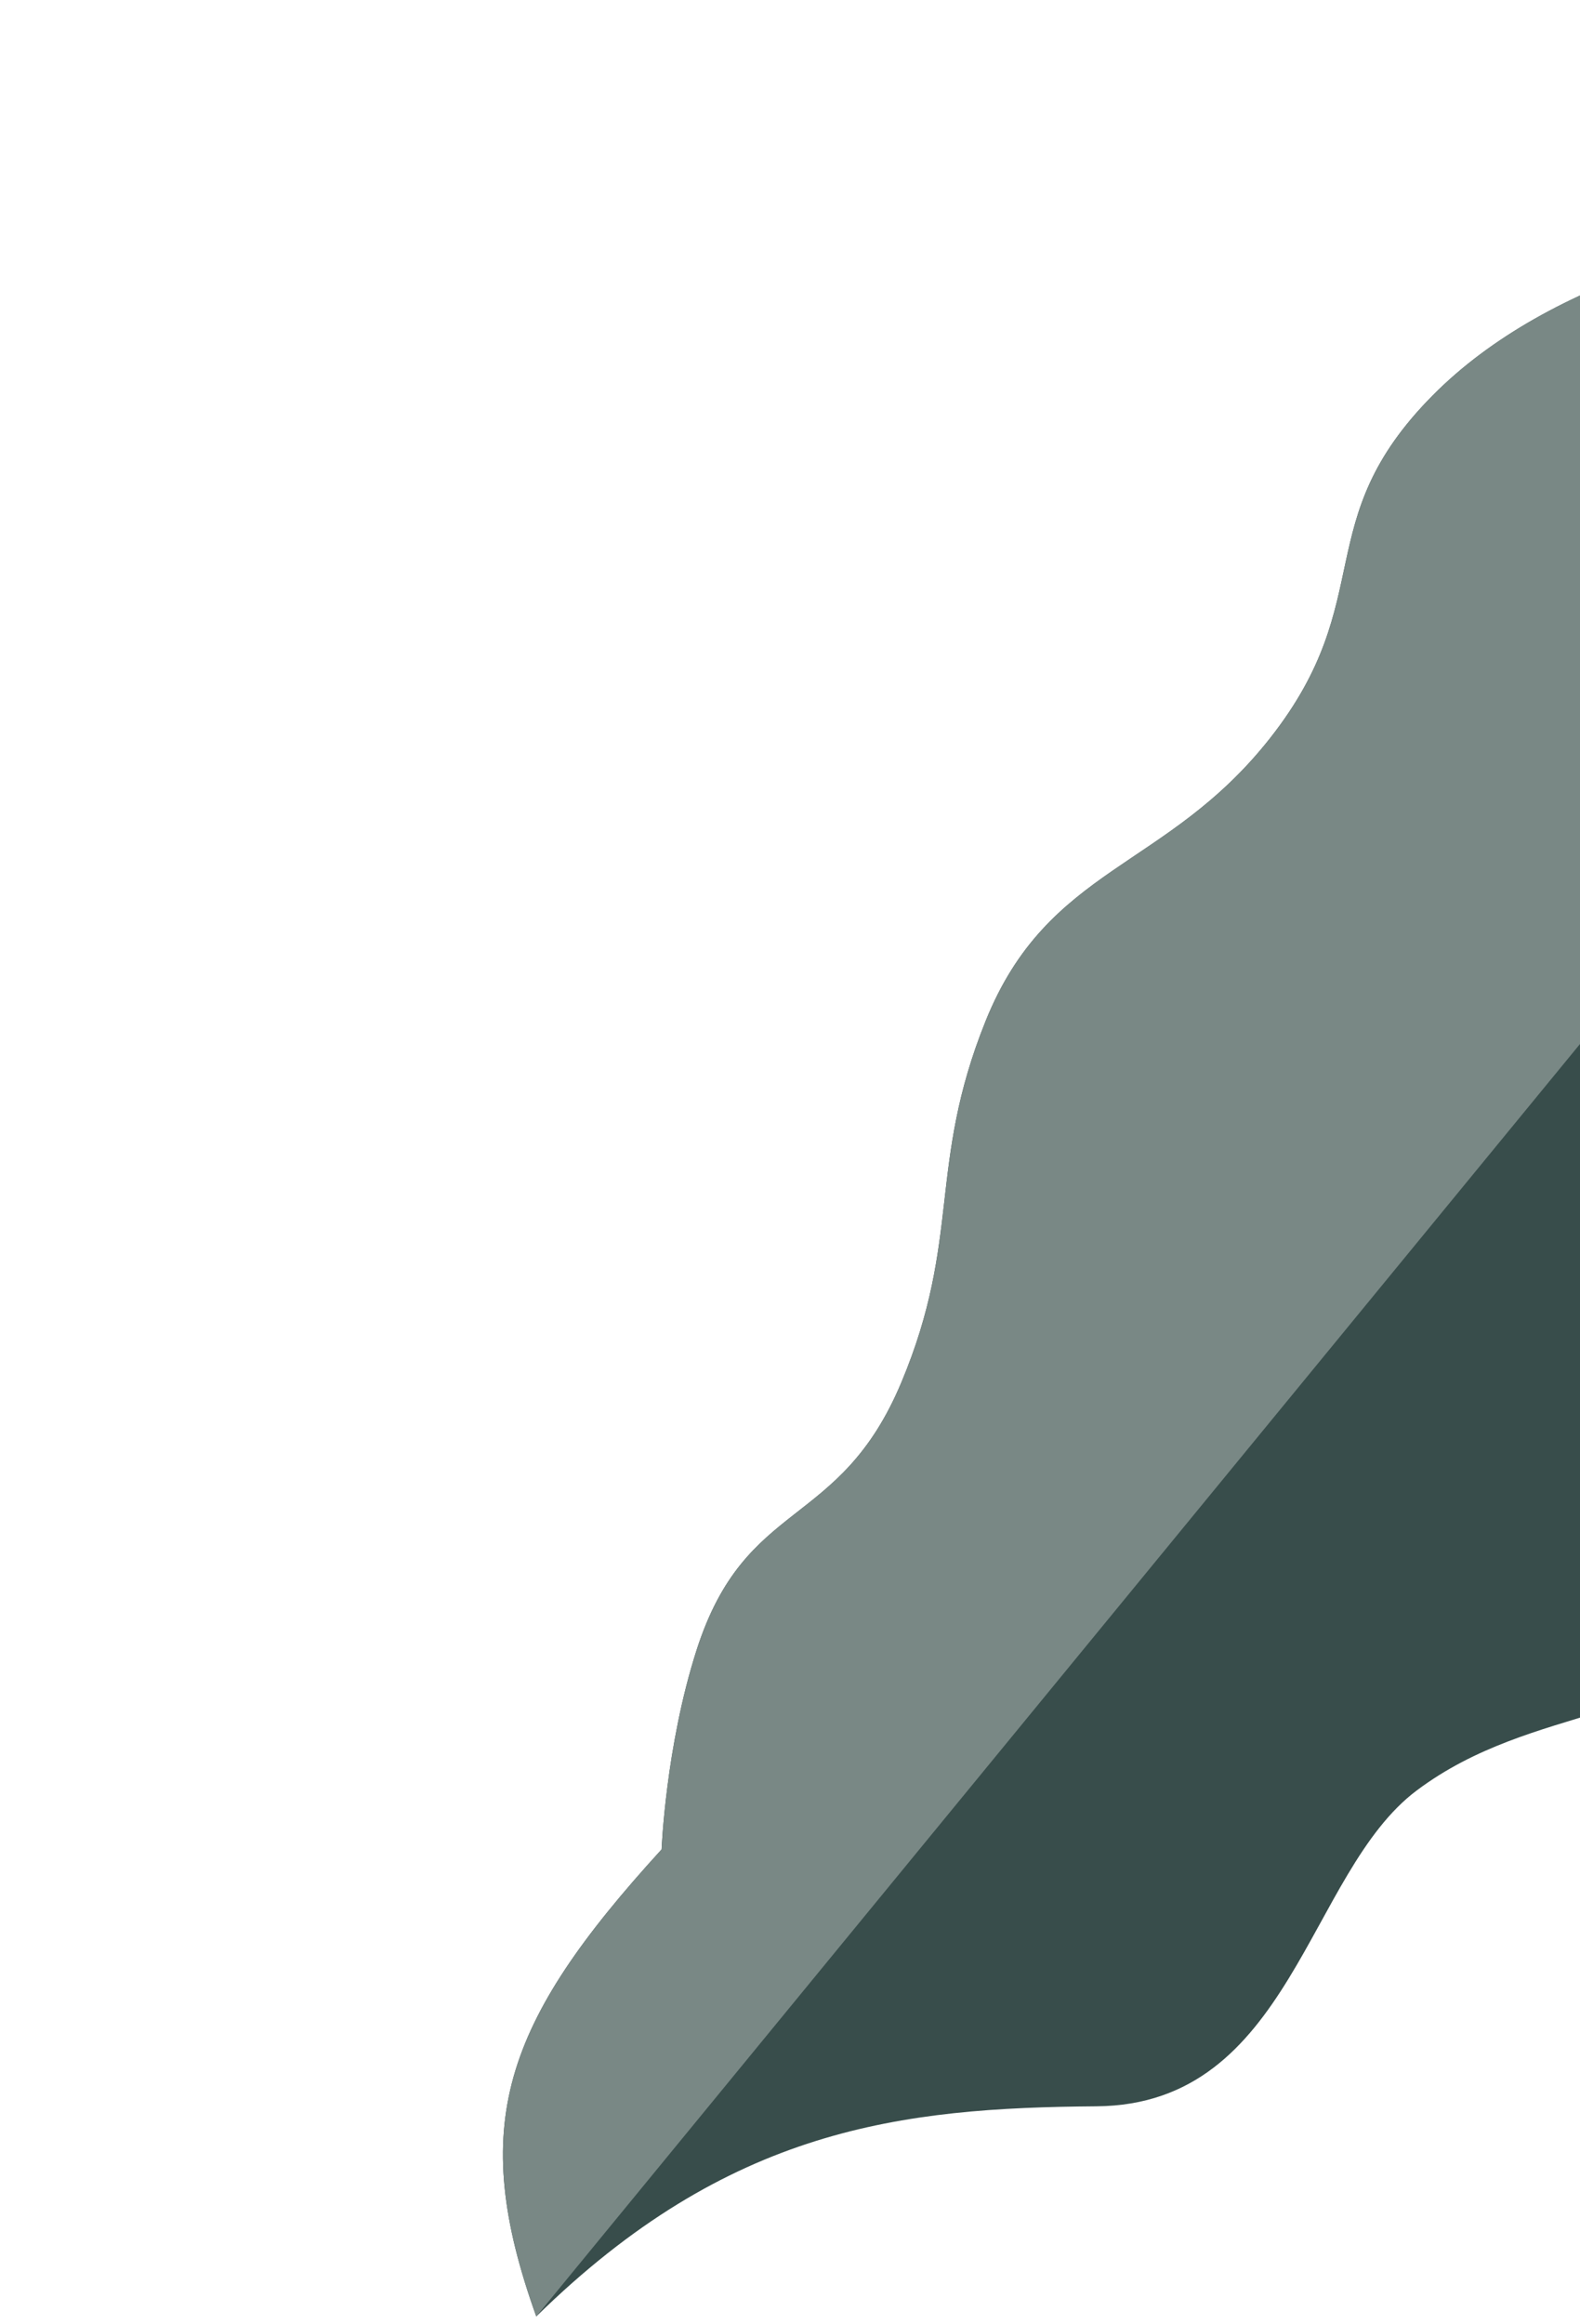
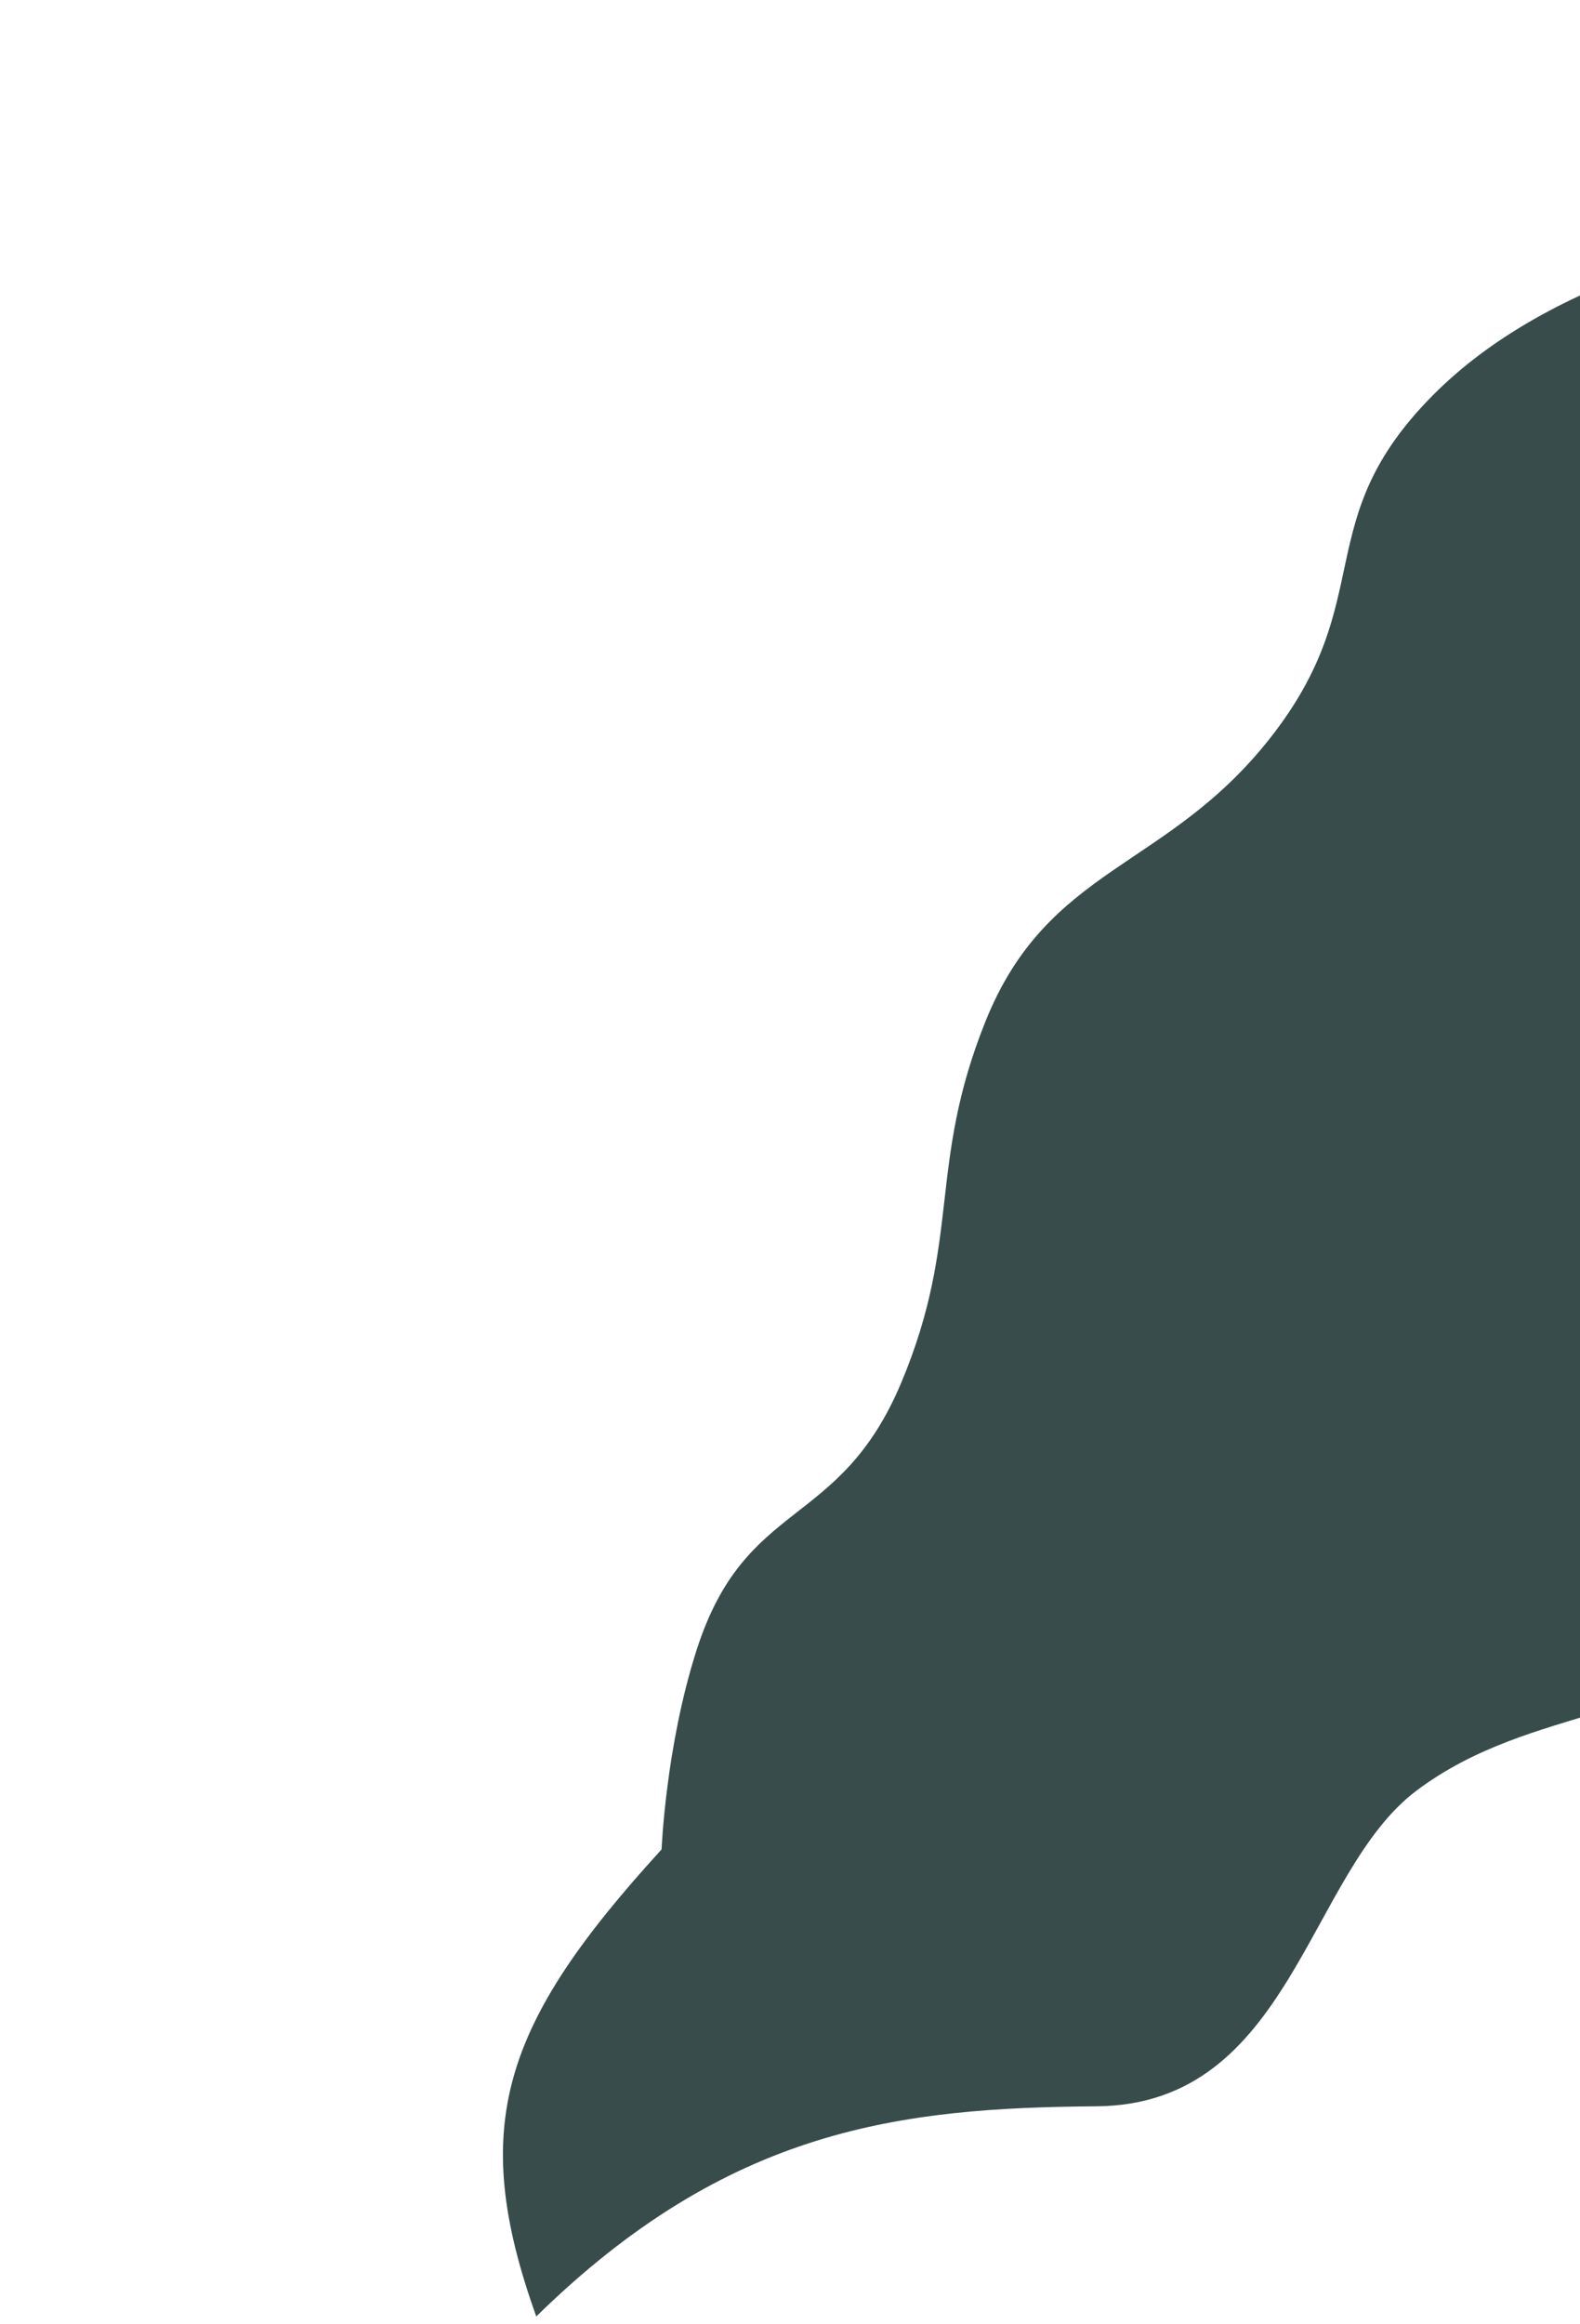
<svg xmlns="http://www.w3.org/2000/svg" width="119" height="175" viewBox="0 0 119 175" fill="none">
  <g opacity="0.8">
    <path d="M82.582 158.587C67.899 158.701 54.905 160.181 40.39 174.41C35.233 160.03 37.849 152.361 49.829 139.245C49.829 139.245 50.136 131.495 52.462 124.242C56.163 112.709 63.207 115.253 67.888 104.082C72.429 93.245 69.841 87.815 74.219 76.91C78.933 65.168 87.847 65.513 95.666 55.568C103.92 45.07 98.505 39.266 107.901 29.777C116.773 20.818 131.861 17.117 144.426 16.08C174.122 13.628 198.913 56.021 198.913 56.021C198.913 56.021 182.039 57.934 174.983 64.995C167.601 72.382 173.56 82.896 166.132 90.237C159.219 97.068 147.167 90.559 140.549 97.677C133.696 105.045 139.962 113.994 133.351 121.58C126.103 129.898 115.534 128.191 106.705 134.805C98.449 140.991 97.265 158.473 82.582 158.587Z" fill="#06211E" />
-     <path d="M107.901 29.777C116.773 20.818 131.861 17.117 144.426 16.08L165.731 21.65L40.39 174.41C35.233 160.03 37.849 152.361 49.829 139.245C49.829 139.245 50.136 131.495 52.462 124.242C56.163 112.709 63.207 115.253 67.888 104.082C72.429 93.245 69.841 87.815 74.219 76.91C78.933 65.168 87.847 65.513 95.666 55.568C103.92 45.07 98.505 39.266 107.901 29.777Z" fill="#586A67" />
  </g>
</svg>